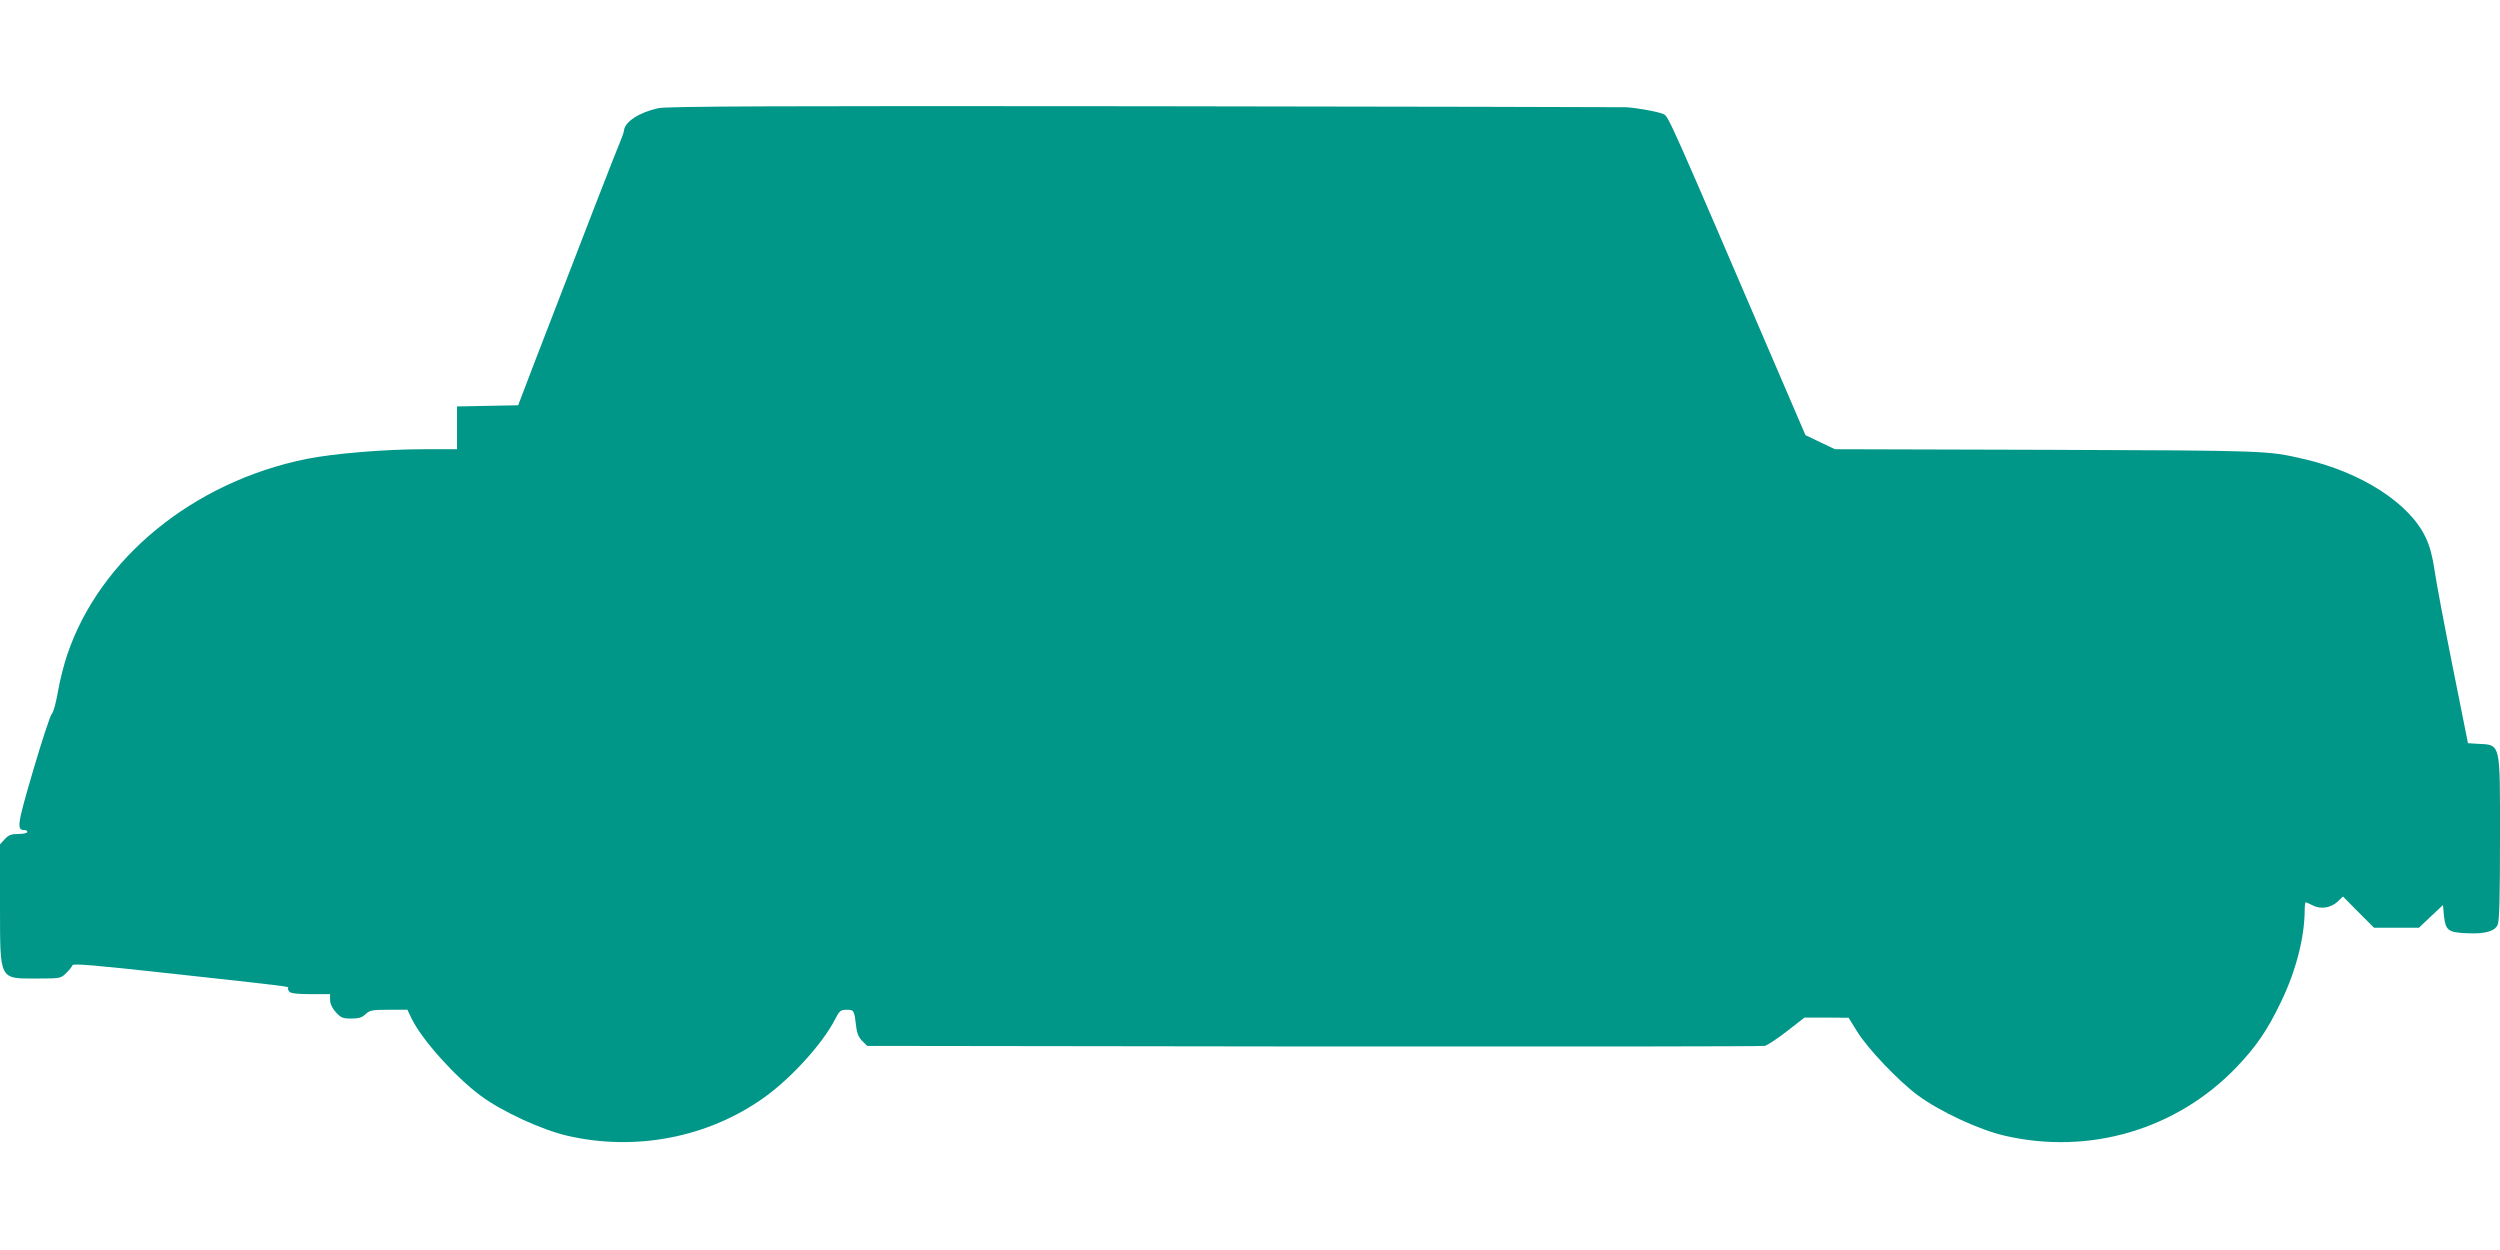
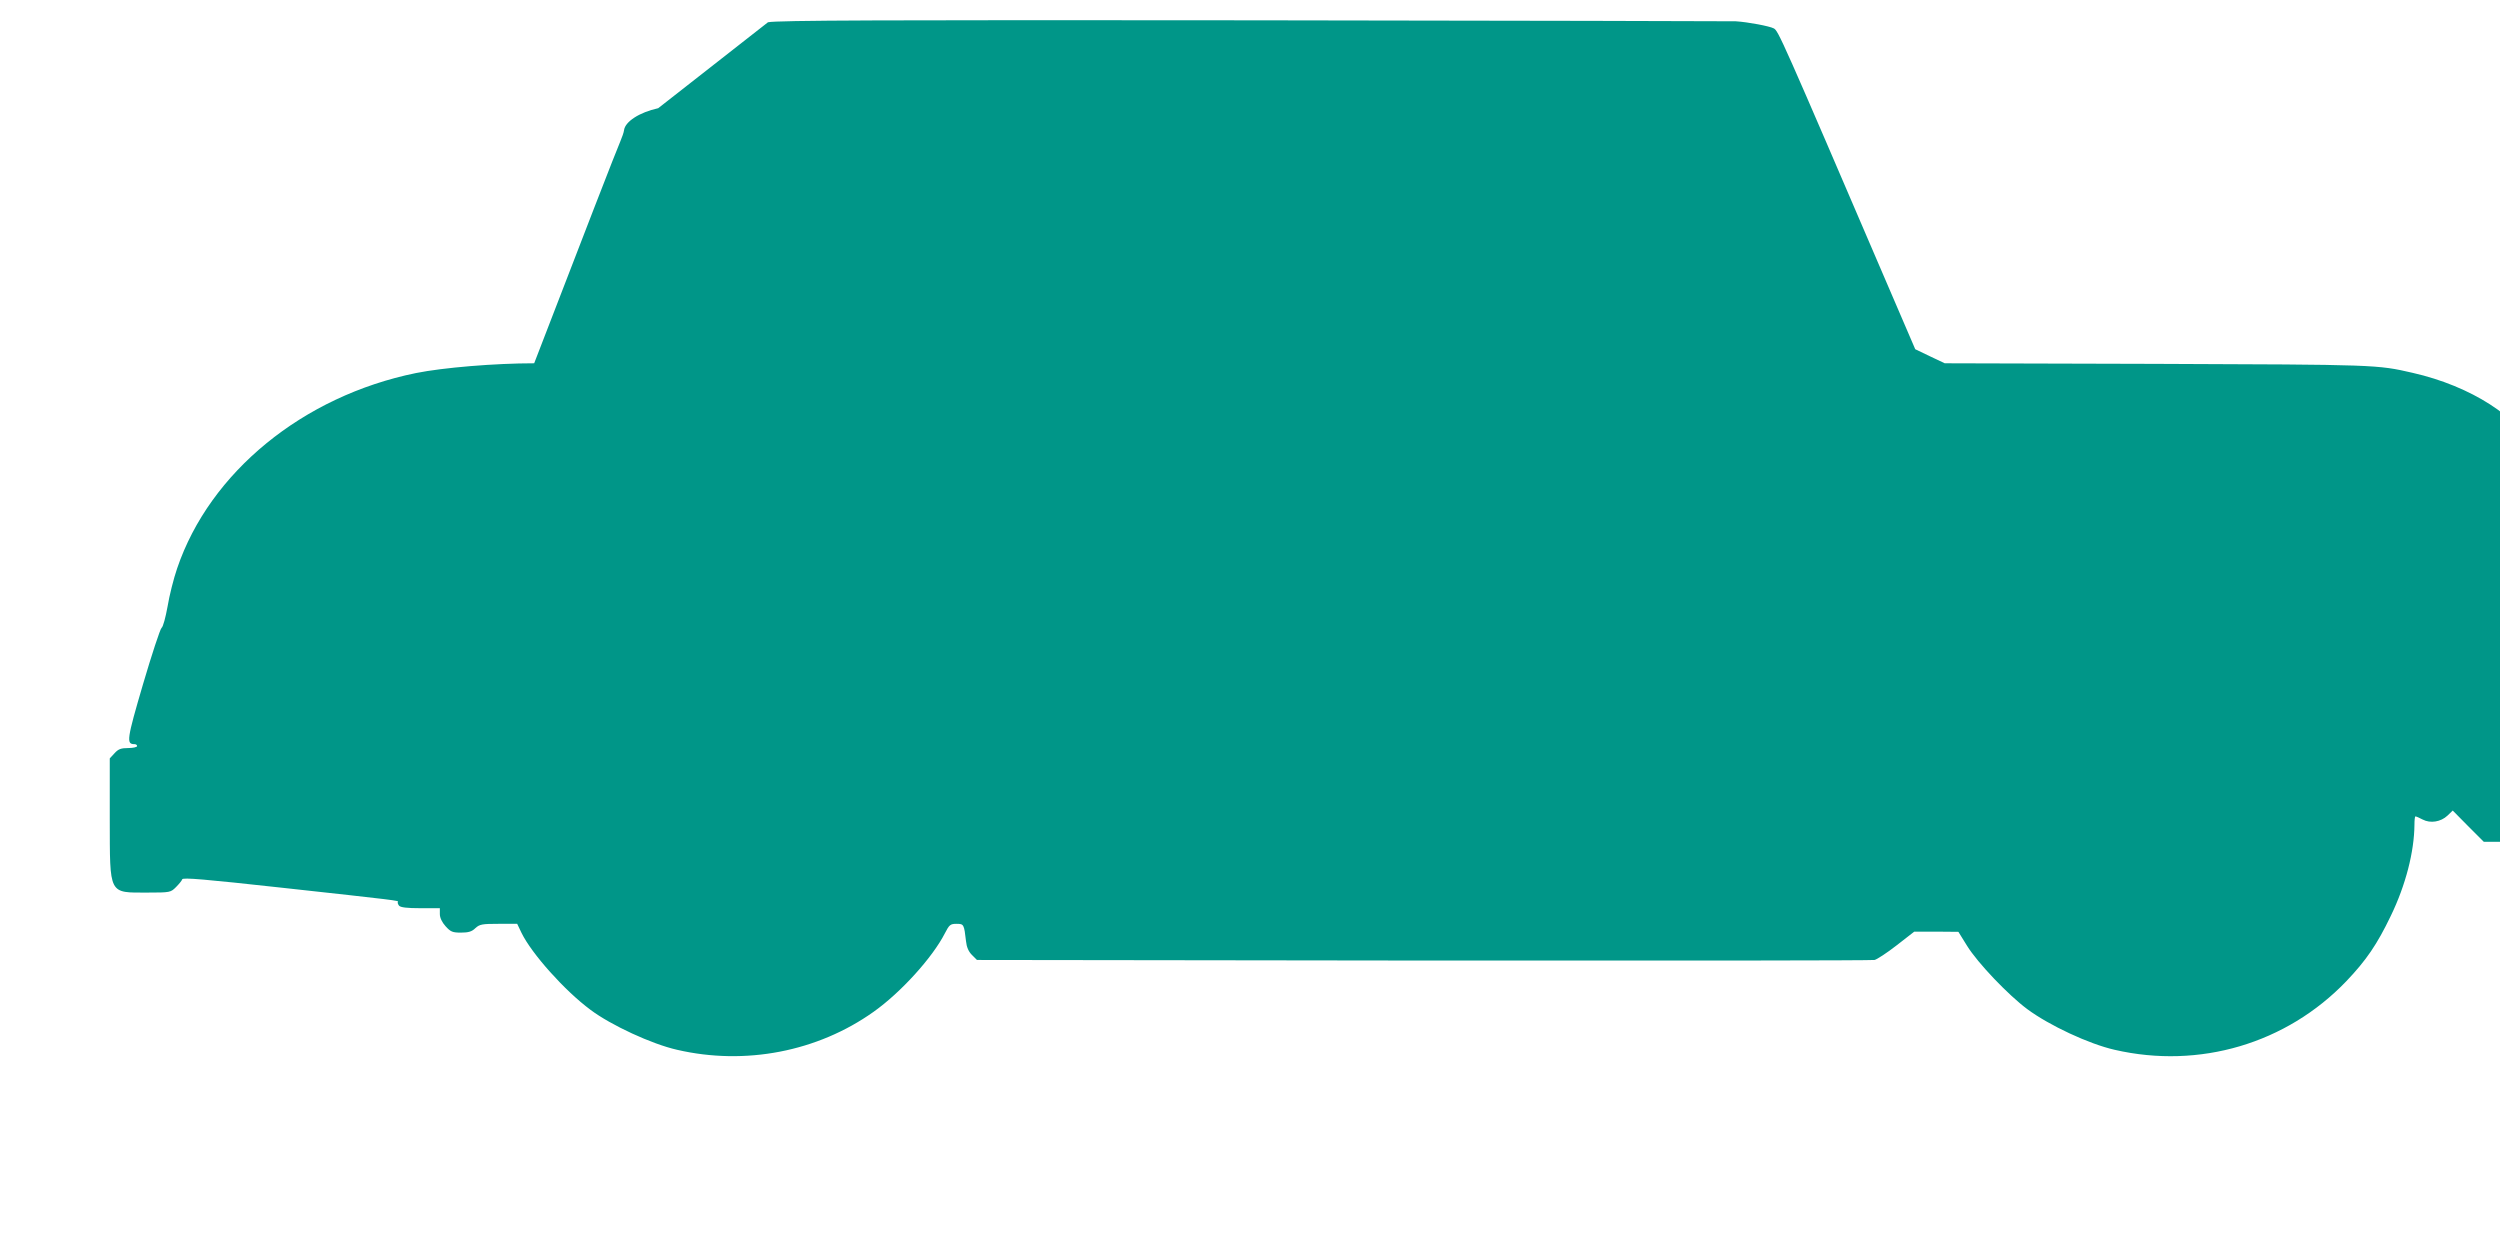
<svg xmlns="http://www.w3.org/2000/svg" version="1.0" width="1280pt" height="640pt" viewBox="0 0 1280 640" preserveAspectRatio="xMidYMid meet">
  <g transform="translate(0,640) scale(0.1,-0.1)" fill="#009688" stroke="none">
-     <path d="M3370 5846 c-96 -21 -170 -69 -175 -113 -1 -10 -10 -36 -19 -57 -16 -35 -196 -500 -441 -1136 l-82 -215 -157 -3 -156 -3 0 -109 0 -110 -167 0 c-202 0 -466 -22 -605 -50 -579 -118 -1056 -508 -1223 -1000 -18 -52 -40 -140 -49 -195 -10 -55 -23 -105 -31 -110 -7 -6 -50 -136 -95 -289 -83 -283 -86 -306 -44 -306 8 0 14 -4 14 -10 0 -5 -20 -10 -45 -10 -37 0 -51 -5 -70 -26 l-25 -27 0 -311 c1 -392 -8 -376 195 -376 114 0 117 1 144 28 15 15 30 33 32 40 3 10 117 0 509 -43 593 -65 602 -66 595 -73 -2 -3 0 -11 6 -19 8 -9 40 -13 110 -13 l99 0 0 -30 c0 -19 11 -42 29 -62 26 -29 36 -33 79 -33 38 0 56 5 74 23 22 20 35 22 119 22 l95 0 22 -46 c52 -107 222 -297 353 -394 105 -79 315 -176 444 -205 349 -81 719 -9 1005 194 140 99 303 279 366 403 22 43 28 48 59 48 38 0 39 -2 49 -89 3 -30 13 -53 30 -70 l26 -26 2288 -3 c1258 -1 2297 0 2308 3 12 3 63 36 113 75 l90 70 113 0 113 -1 44 -71 c55 -89 212 -253 309 -325 112 -83 315 -178 447 -208 434 -100 880 32 1186 351 102 107 158 189 228 335 76 157 120 328 121 467 0 23 2 42 5 42 4 0 20 -7 37 -16 40 -21 93 -12 127 20 l27 26 79 -80 80 -80 115 0 115 0 61 58 62 58 5 -54 c8 -75 21 -86 114 -90 94 -5 146 9 161 43 9 19 12 146 12 441 0 503 6 479 -119 486 l-45 3 -78 390 c-43 215 -85 437 -93 495 -10 70 -25 125 -45 167 -82 176 -330 336 -629 404 -183 42 -181 42 -1311 46 l-1085 3 -76 36 -75 36 -132 307 c-559 1302 -569 1324 -593 1336 -21 11 -130 32 -194 36 -11 1 -1118 3 -2460 5 -1891 2 -2452 0 -2495 -10z" />
+     <path d="M3370 5846 c-96 -21 -170 -69 -175 -113 -1 -10 -10 -36 -19 -57 -16 -35 -196 -500 -441 -1136 c-202 0 -466 -22 -605 -50 -579 -118 -1056 -508 -1223 -1000 -18 -52 -40 -140 -49 -195 -10 -55 -23 -105 -31 -110 -7 -6 -50 -136 -95 -289 -83 -283 -86 -306 -44 -306 8 0 14 -4 14 -10 0 -5 -20 -10 -45 -10 -37 0 -51 -5 -70 -26 l-25 -27 0 -311 c1 -392 -8 -376 195 -376 114 0 117 1 144 28 15 15 30 33 32 40 3 10 117 0 509 -43 593 -65 602 -66 595 -73 -2 -3 0 -11 6 -19 8 -9 40 -13 110 -13 l99 0 0 -30 c0 -19 11 -42 29 -62 26 -29 36 -33 79 -33 38 0 56 5 74 23 22 20 35 22 119 22 l95 0 22 -46 c52 -107 222 -297 353 -394 105 -79 315 -176 444 -205 349 -81 719 -9 1005 194 140 99 303 279 366 403 22 43 28 48 59 48 38 0 39 -2 49 -89 3 -30 13 -53 30 -70 l26 -26 2288 -3 c1258 -1 2297 0 2308 3 12 3 63 36 113 75 l90 70 113 0 113 -1 44 -71 c55 -89 212 -253 309 -325 112 -83 315 -178 447 -208 434 -100 880 32 1186 351 102 107 158 189 228 335 76 157 120 328 121 467 0 23 2 42 5 42 4 0 20 -7 37 -16 40 -21 93 -12 127 20 l27 26 79 -80 80 -80 115 0 115 0 61 58 62 58 5 -54 c8 -75 21 -86 114 -90 94 -5 146 9 161 43 9 19 12 146 12 441 0 503 6 479 -119 486 l-45 3 -78 390 c-43 215 -85 437 -93 495 -10 70 -25 125 -45 167 -82 176 -330 336 -629 404 -183 42 -181 42 -1311 46 l-1085 3 -76 36 -75 36 -132 307 c-559 1302 -569 1324 -593 1336 -21 11 -130 32 -194 36 -11 1 -1118 3 -2460 5 -1891 2 -2452 0 -2495 -10z" />
  </g>
</svg>